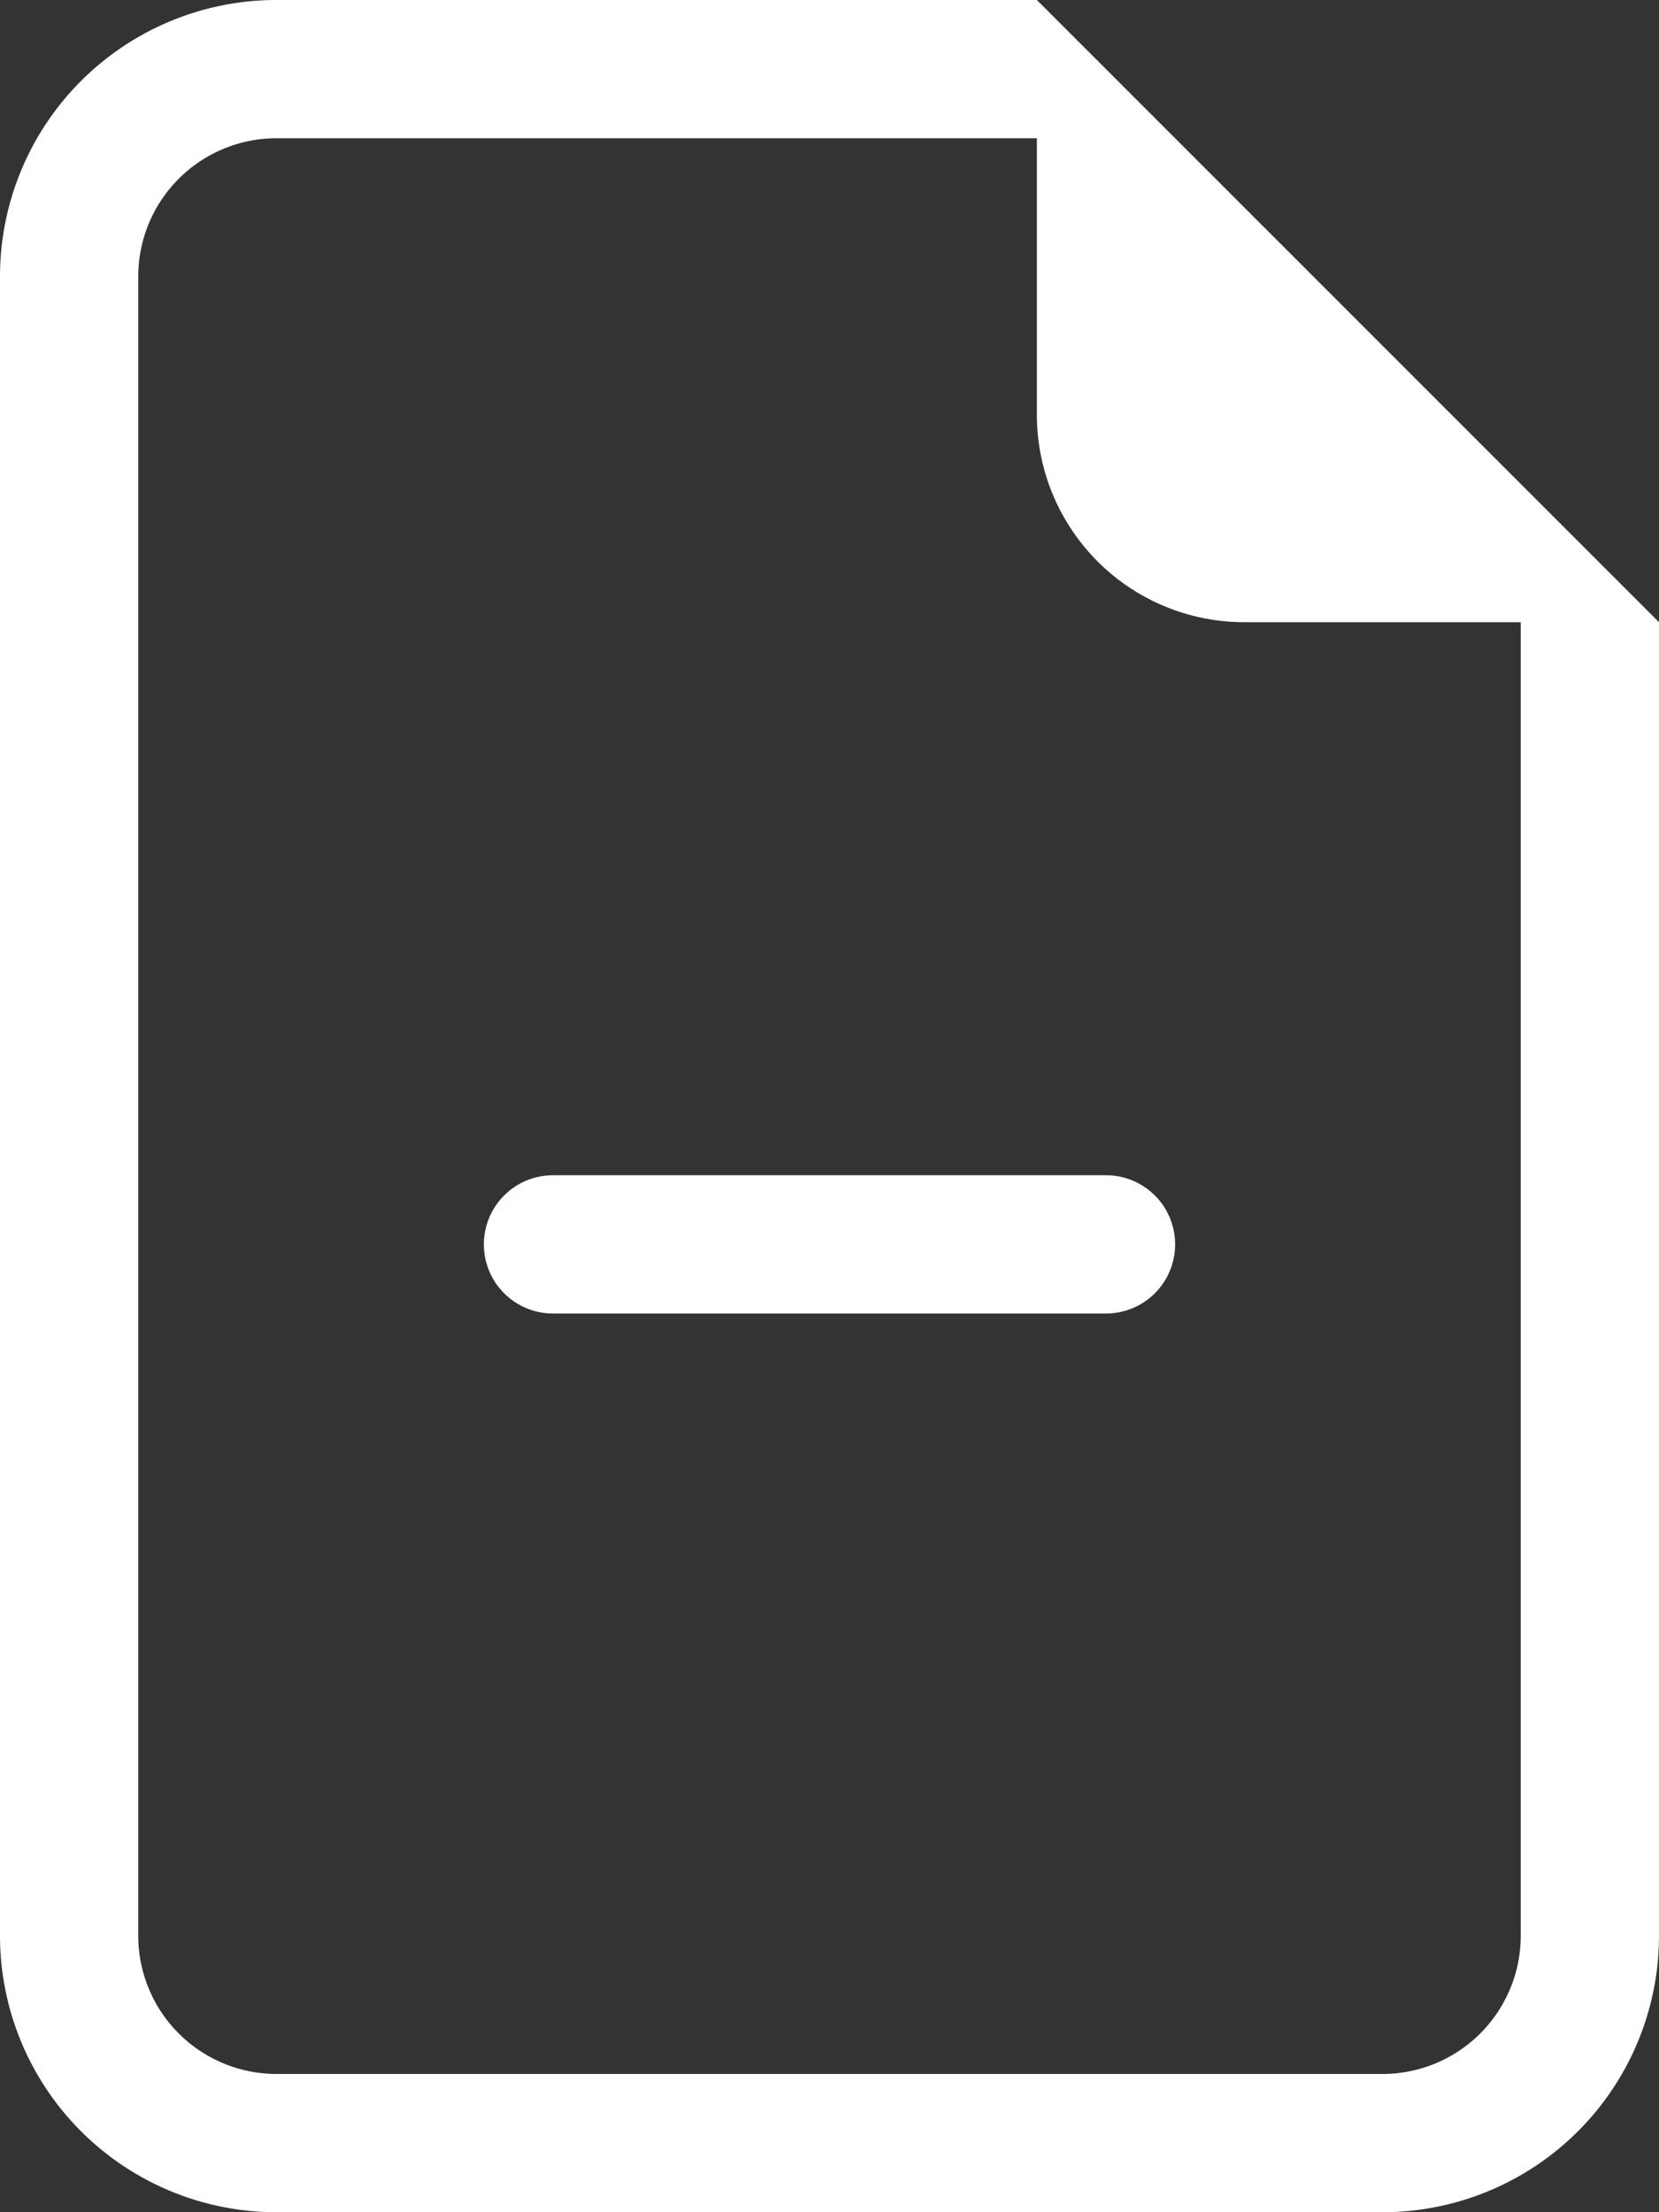
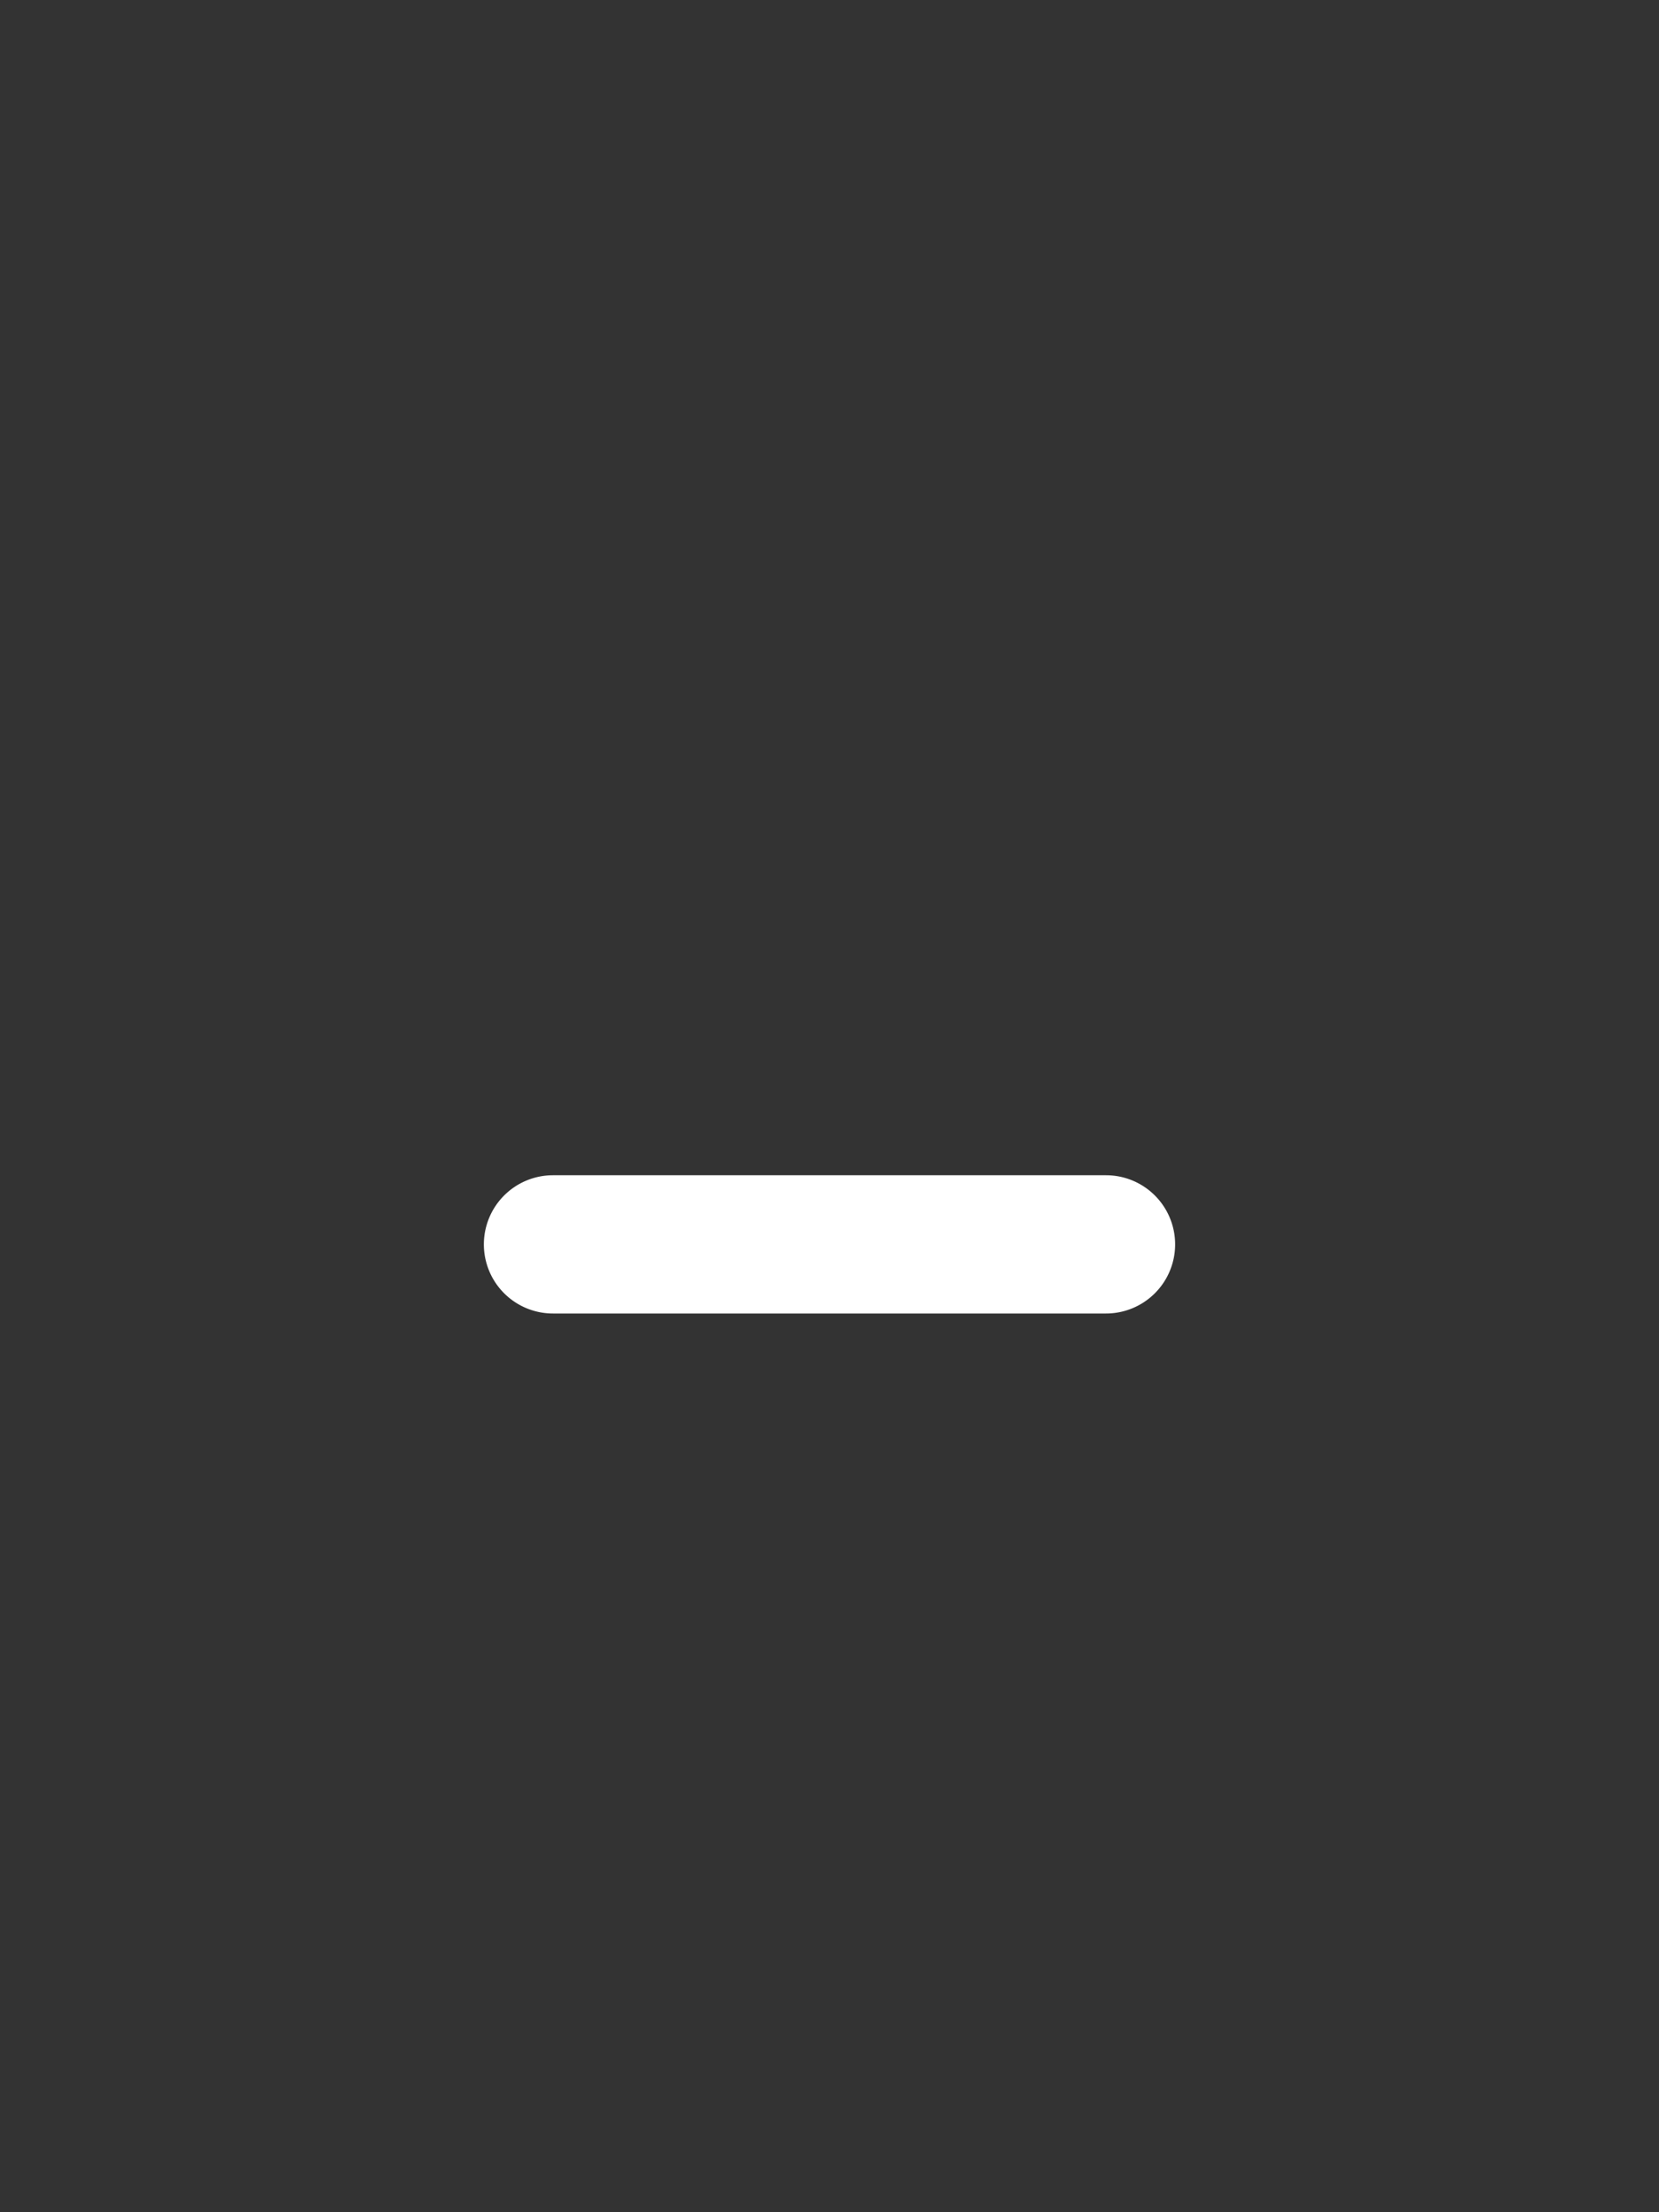
<svg xmlns="http://www.w3.org/2000/svg" id="Layer_1" data-name="Layer 1" viewBox="0 0 18 24">
  <rect x="0" y="0" width="18" height="24" fill="#333333" stroke="none" />
  <defs>
    <style>.cls-1{fill:#fff;}</style>
  </defs>
  <title>footer-dat</title>
  <path class="cls-1" d="M7.25,5.5A.75.75,0,0,1,8,4.75h6a.75.75,0,0,1,0,1.5H8A.75.75,0,0,1,7.25,5.5Z" transform="translate(-2 8)" />
-   <path class="cls-1" d="M20-1.25V13a3,3,0,0,1-3,3H5a3,3,0,0,1-3-3V-5A3,3,0,0,1,5-8h8.25Zm-4.5,0A2.25,2.25,0,0,1,13.25-3.5v-3H5A1.5,1.5,0,0,0,3.5-5V13A1.5,1.5,0,0,0,5,14.5H17A1.5,1.5,0,0,0,18.5,13V-1.25Z" transform="translate(-2 8)" />
</svg>